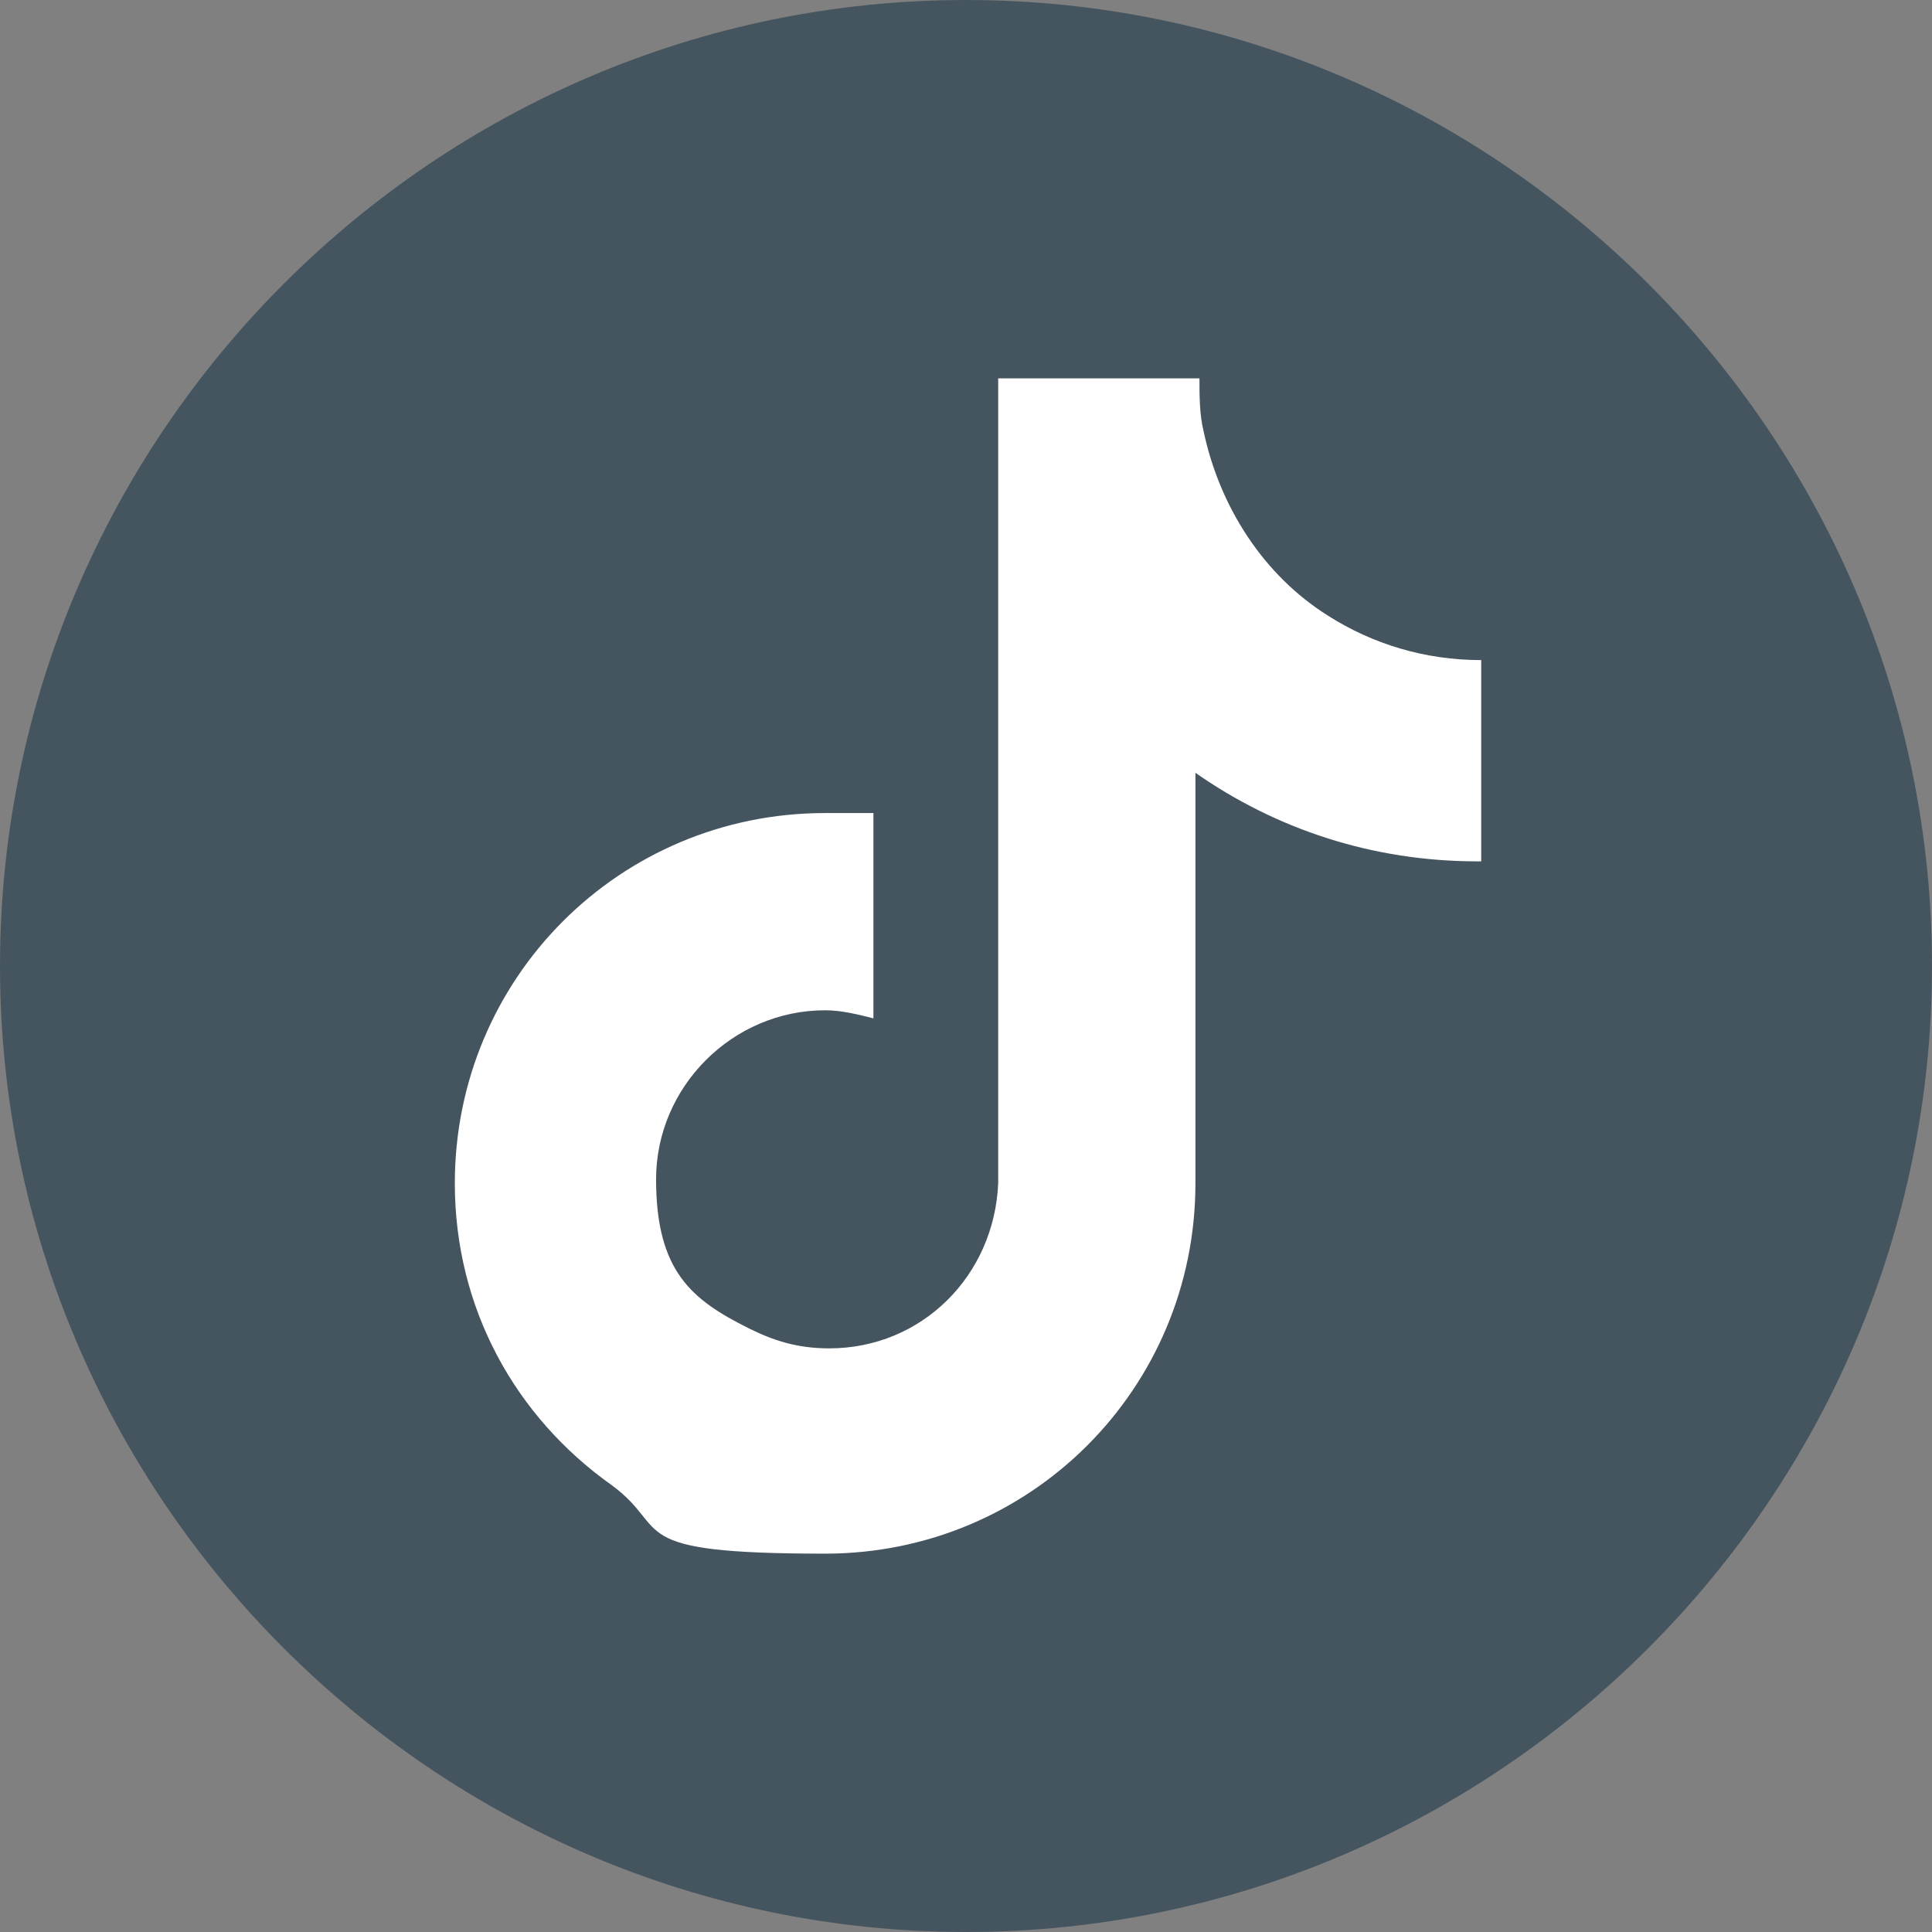
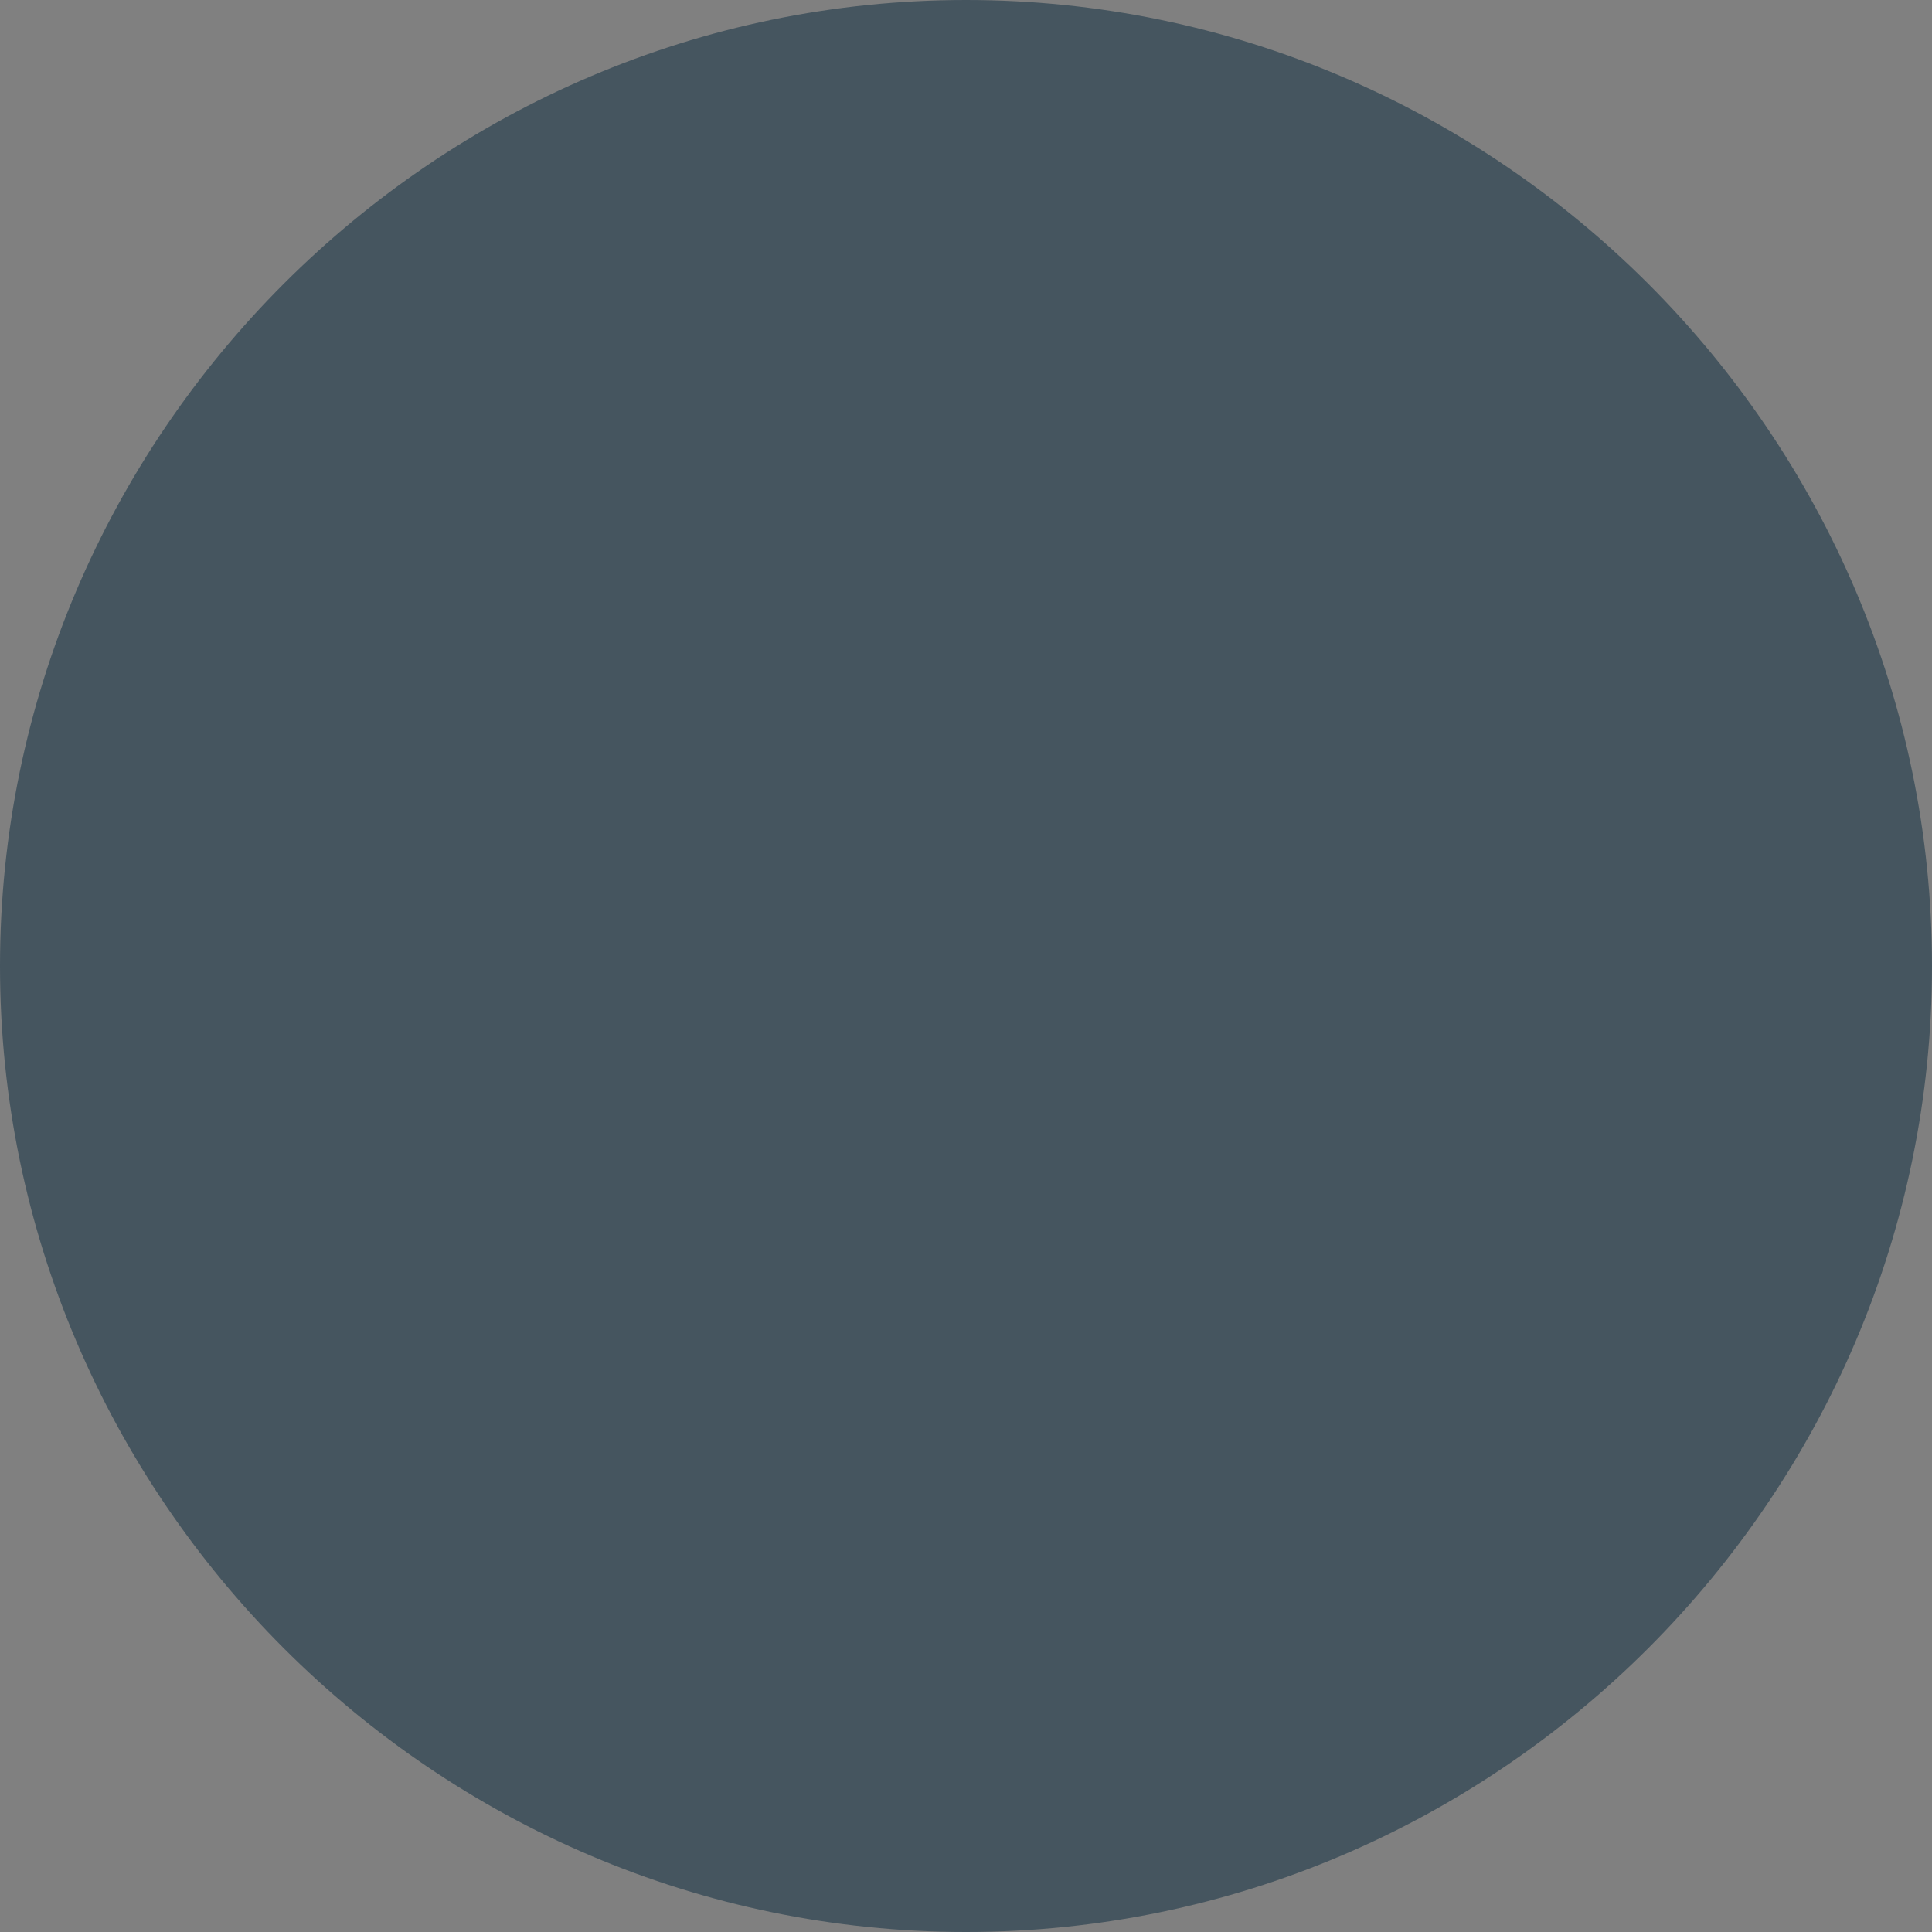
<svg xmlns="http://www.w3.org/2000/svg" width="48px" height="48px" id="Layer_1" data-name="Layer 1" version="1.1" viewBox="0 0 48 48">
  <rect x="0" y="0" width="48" height="48" fill="#808080" stroke="none" />
  <defs>
    <style>
      .cls-1 {
        fill: #45555f;
      }

      .cls-1, .cls-2 {
        fill-rule: evenodd;
        stroke-width: 0px;
      }

      .cls-2 {
        fill: #fff;
      }
    </style>
  </defs>
  <path class="cls-1" d="M24,0C10.8,0,0,10.8,0,24s10.8,24,24,24,24-10.8,24-24S37.2,0,24,0Z" />
-   <path class="cls-2" d="M36.7,21.4c-2.6,0-5-.8-7-2.2v10.2c0,5.1-4.1,9.2-9.2,9.2s-3.8-.6-5.3-1.7c-2.4-1.7-3.9-4.4-3.9-7.5,0-5.1,4.1-9.2,9.2-9.2s.8,0,1.2,0v5.1c-.4-.1-.8-.2-1.2-.2-2.3,0-4.2,1.9-4.2,4.2s.9,3,2.3,3.7c.6.3,1.2.5,2,.5,2.3,0,4.1-1.8,4.2-4.1V9.4h5c0,.4,0,.9.1,1.3.4,1.9,1.5,3.6,3.1,4.6,1.1.7,2.4,1.1,3.8,1.1v5h0Z" />
</svg>